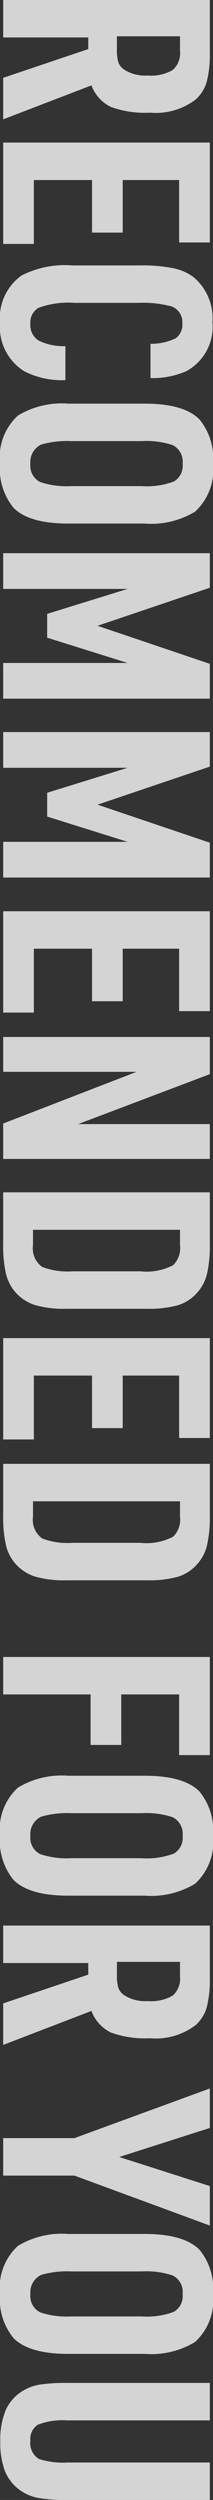
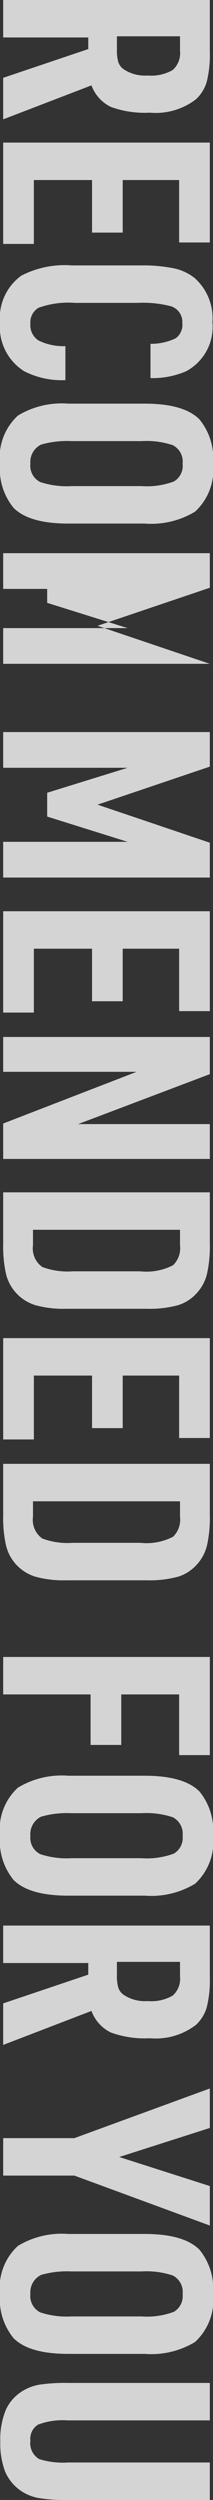
<svg xmlns="http://www.w3.org/2000/svg" width="14.72" height="172.18" viewBox="0 0 14.72 172.18">
  <rect x="0" y="0" width="14.72" height="172.18" fill="#333333" stroke="none" />
-   <path id="RECOMMENDED_FOR_YOU" data-name="RECOMMENDED FOR YOU" d="M-83.49-5.88V0h-2.58V-14.28h3.6a7.562,7.562,0,0,1,2.02.21,2.637,2.637,0,0,1,1.22.75,4.554,4.554,0,0,1,.92,3.18,6.865,6.865,0,0,1-.4,2.71A2.693,2.693,0,0,1-80.19-6.1L-77.85,0h-2.86l-1.98-5.88Zm-.08-1.98h.92a2.84,2.84,0,0,0,.87-.1,1,1,0,0,0,.49-.38,2.652,2.652,0,0,0,.42-1.64,2.97,2.97,0,0,0-.38-1.74,1.559,1.559,0,0,0-1.32-.5h-1ZM-76.25,0V-14.28h6.88v2.12h-4.3v3.9h3.62v2.12h-3.62v4.02h4.4V0Zm14.02-4.3h2.34a5.656,5.656,0,0,1-.62,2.86A3.589,3.589,0,0,1-63.85.22a3.6,3.6,0,0,1-3.24-1.48,6.575,6.575,0,0,1-.7-3.52v-4.7a10.7,10.7,0,0,1,.2-2.31,3.425,3.425,0,0,1,.66-1.43,3.7,3.7,0,0,1,3.06-1.24,3.457,3.457,0,0,1,3.38,1.84,5.855,5.855,0,0,1,.46,2.44h-2.36a3.939,3.939,0,0,0-.38-1.74,1.146,1.146,0,0,0-1.04-.46,1.138,1.138,0,0,0-1.16.76,7.664,7.664,0,0,0-.24,2.32v4.34a6.066,6.066,0,0,0,.34,2.52,1.161,1.161,0,0,0,1.1.56,1.251,1.251,0,0,0,1.15-.56A3.907,3.907,0,0,0-62.23-4.3Zm3.96-.2V-9.78q0-2.7,1.08-3.78a4.214,4.214,0,0,1,3.04-.94,3.923,3.923,0,0,1,3.32,1.24,5.869,5.869,0,0,1,.82,3.48V-4.5q0,2.7-1.08,3.78a4.246,4.246,0,0,1-3.06.94,3.9,3.9,0,0,1-3.3-1.24A5.869,5.869,0,0,1-58.27-4.5Zm2.58-.22a6.506,6.506,0,0,0,.24,2.1,1.334,1.334,0,0,0,1.32.74,1.254,1.254,0,0,0,1.26-.68,5.8,5.8,0,0,0,.28-2.16V-9.56a5.321,5.321,0,0,0-.32-2.24,1.254,1.254,0,0,0-1.22-.6,1.272,1.272,0,0,0-1.28.68,5.8,5.8,0,0,0-.28,2.16ZM-47.97,0V-14.28h2.38l2.62,7.76,2.62-7.76h2.4V0h-2.46V-8.6l-1.74,5.56h-1.64L-45.51-8.6V0Zm12.32,0V-14.28h2.38l2.62,7.76,2.62-7.76h2.4V0h-2.46V-8.6l-1.74,5.56h-1.64L-33.19-8.6V0Zm12.34,0V-14.28h6.88v2.12h-4.3v3.9h3.62v2.12h-3.62v4.02h4.4V0Zm8.66,0V-14.28h2.56l3.44,9.1v-9.1h2.4V0H-8.69l-3.56-9.22V0Zm10.7,0V-14.28H-.41a8.636,8.636,0,0,1,2.1.2,3,3,0,0,1,1.3.7,2.884,2.884,0,0,1,.84,1.32,7.563,7.563,0,0,1,.24,2.14v5.56a7.276,7.276,0,0,1-.25,2.14A3.037,3.037,0,0,1,2.99-.9a3,3,0,0,1-1.3.7A8.636,8.636,0,0,1-.41,0Zm2.58-2.06H-.31a1.572,1.572,0,0,0,1.5-.64,4.978,4.978,0,0,0,.3-2.1V-9.48a4,4,0,0,0-.42-2.26,1.64,1.64,0,0,0-1.38-.48H-1.37ZM6.09,0V-14.28h6.88v2.12H8.67v3.9h3.62v2.12H8.67v4.02h4.4V0Zm8.66,0V-14.28h3.54a8.636,8.636,0,0,1,2.1.2,3,3,0,0,1,1.3.7,2.884,2.884,0,0,1,.84,1.32,7.563,7.563,0,0,1,.24,2.14v5.56a7.276,7.276,0,0,1-.25,2.14A3.037,3.037,0,0,1,21.69-.9a3,3,0,0,1-1.3.7,8.636,8.636,0,0,1-2.1.2Zm2.58-2.06h1.06a1.572,1.572,0,0,0,1.5-.64,4.978,4.978,0,0,0,.3-2.1V-9.48a4,4,0,0,0-.42-2.26,1.64,1.64,0,0,0-1.38-.48H17.33ZM28.05,0V-14.28h6.76v2.12H30.63v4h3.48v2.12H30.63V0Zm8.18-4.5V-9.78q0-2.7,1.08-3.78a4.214,4.214,0,0,1,3.04-.94,3.923,3.923,0,0,1,3.32,1.24,5.869,5.869,0,0,1,.82,3.48V-4.5q0,2.7-1.08,3.78a4.246,4.246,0,0,1-3.06.94,3.9,3.9,0,0,1-3.3-1.24A5.869,5.869,0,0,1,36.23-4.5Zm2.58-.22a6.506,6.506,0,0,0,.24,2.1,1.334,1.334,0,0,0,1.32.74,1.254,1.254,0,0,0,1.26-.68,5.8,5.8,0,0,0,.28-2.16V-9.56a5.321,5.321,0,0,0-.32-2.24,1.254,1.254,0,0,0-1.22-.6,1.272,1.272,0,0,0-1.28.68,5.8,5.8,0,0,0-.28,2.16ZM49.13-5.88V0H46.55V-14.28h3.6a7.562,7.562,0,0,1,2.02.21,2.637,2.637,0,0,1,1.22.75,4.554,4.554,0,0,1,.92,3.18,6.864,6.864,0,0,1-.4,2.71A2.693,2.693,0,0,1,52.43-6.1L54.77,0H51.91L49.93-5.88Zm-.08-1.98h.92a2.84,2.84,0,0,0,.87-.1,1,1,0,0,0,.49-.38,2.652,2.652,0,0,0,.42-1.64,2.97,2.97,0,0,0-.38-1.74,1.559,1.559,0,0,0-1.32-.5h-1ZM61.19,0V-4.92l-3.42-9.36h2.72l2,6.26,2-6.26h2.72L63.77-4.92V0Zm6.6-4.5V-9.78q0-2.7,1.08-3.78a4.214,4.214,0,0,1,3.04-.94,3.923,3.923,0,0,1,3.32,1.24,5.869,5.869,0,0,1,.82,3.48V-4.5q0,2.7-1.08,3.78a4.246,4.246,0,0,1-3.06.94,3.9,3.9,0,0,1-3.3-1.24A5.869,5.869,0,0,1,67.79-4.5Zm2.58-.22a6.506,6.506,0,0,0,.24,2.1,1.334,1.334,0,0,0,1.32.74,1.254,1.254,0,0,0,1.26-.68,5.8,5.8,0,0,0,.28-2.16V-9.56a5.321,5.321,0,0,0-.32-2.24,1.254,1.254,0,0,0-1.22-.6,1.272,1.272,0,0,0-1.28.68,5.8,5.8,0,0,0-.28,2.16Zm7.68-9.56h2.58v9.82a4.833,4.833,0,0,0,.29,2.05,1.15,1.15,0,0,0,1.11.53,1.268,1.268,0,0,0,1.26-.6,5.418,5.418,0,0,0,.24-1.98v-9.82h2.58v9.82a11.123,11.123,0,0,1-.14,2.05,3.225,3.225,0,0,1-.52,1.23A3.046,3.046,0,0,1,84.12-.12,5.467,5.467,0,0,1,82.09.2a5.329,5.329,0,0,1-2.18-.38A2.956,2.956,0,0,1,78.57-1.4a3.281,3.281,0,0,1-.41-1.16,12.367,12.367,0,0,1-.11-1.9Z" transform="translate(0.22 86.07) rotate(90)" fill="#fff" opacity="0.787" />
+   <path id="RECOMMENDED_FOR_YOU" data-name="RECOMMENDED FOR YOU" d="M-83.49-5.88V0h-2.58V-14.28h3.6a7.562,7.562,0,0,1,2.02.21,2.637,2.637,0,0,1,1.22.75,4.554,4.554,0,0,1,.92,3.18,6.865,6.865,0,0,1-.4,2.71A2.693,2.693,0,0,1-80.19-6.1L-77.85,0h-2.86l-1.98-5.88Zm-.08-1.98h.92a2.84,2.84,0,0,0,.87-.1,1,1,0,0,0,.49-.38,2.652,2.652,0,0,0,.42-1.64,2.97,2.97,0,0,0-.38-1.74,1.559,1.559,0,0,0-1.32-.5h-1ZM-76.25,0V-14.28h6.88v2.12h-4.3v3.9h3.62v2.12h-3.62v4.02h4.4V0Zm14.02-4.3h2.34a5.656,5.656,0,0,1-.62,2.86A3.589,3.589,0,0,1-63.85.22a3.6,3.6,0,0,1-3.24-1.48,6.575,6.575,0,0,1-.7-3.52v-4.7a10.7,10.7,0,0,1,.2-2.31,3.425,3.425,0,0,1,.66-1.43,3.7,3.7,0,0,1,3.06-1.24,3.457,3.457,0,0,1,3.38,1.84,5.855,5.855,0,0,1,.46,2.44h-2.36a3.939,3.939,0,0,0-.38-1.74,1.146,1.146,0,0,0-1.04-.46,1.138,1.138,0,0,0-1.16.76,7.664,7.664,0,0,0-.24,2.32v4.34a6.066,6.066,0,0,0,.34,2.52,1.161,1.161,0,0,0,1.1.56,1.251,1.251,0,0,0,1.15-.56A3.907,3.907,0,0,0-62.23-4.3Zm3.96-.2V-9.78q0-2.7,1.08-3.78a4.214,4.214,0,0,1,3.04-.94,3.923,3.923,0,0,1,3.32,1.24,5.869,5.869,0,0,1,.82,3.48V-4.5q0,2.7-1.08,3.78a4.246,4.246,0,0,1-3.06.94,3.9,3.9,0,0,1-3.3-1.24A5.869,5.869,0,0,1-58.27-4.5Zm2.58-.22a6.506,6.506,0,0,0,.24,2.1,1.334,1.334,0,0,0,1.32.74,1.254,1.254,0,0,0,1.26-.68,5.8,5.8,0,0,0,.28-2.16V-9.56a5.321,5.321,0,0,0-.32-2.24,1.254,1.254,0,0,0-1.22-.6,1.272,1.272,0,0,0-1.28.68,5.8,5.8,0,0,0-.28,2.16ZM-47.97,0V-14.28h2.38l2.62,7.76,2.62-7.76V0h-2.46V-8.6l-1.74,5.56h-1.64L-45.51-8.6V0Zm12.32,0V-14.28h2.38l2.62,7.76,2.62-7.76h2.4V0h-2.46V-8.6l-1.74,5.56h-1.64L-33.19-8.6V0Zm12.34,0V-14.28h6.88v2.12h-4.3v3.9h3.62v2.12h-3.62v4.02h4.4V0Zm8.66,0V-14.28h2.56l3.44,9.1v-9.1h2.4V0H-8.69l-3.56-9.22V0Zm10.7,0V-14.28H-.41a8.636,8.636,0,0,1,2.1.2,3,3,0,0,1,1.3.7,2.884,2.884,0,0,1,.84,1.32,7.563,7.563,0,0,1,.24,2.14v5.56a7.276,7.276,0,0,1-.25,2.14A3.037,3.037,0,0,1,2.99-.9a3,3,0,0,1-1.3.7A8.636,8.636,0,0,1-.41,0Zm2.58-2.06H-.31a1.572,1.572,0,0,0,1.5-.64,4.978,4.978,0,0,0,.3-2.1V-9.48a4,4,0,0,0-.42-2.26,1.64,1.64,0,0,0-1.38-.48H-1.37ZM6.09,0V-14.28h6.88v2.12H8.67v3.9h3.62v2.12H8.67v4.02h4.4V0Zm8.66,0V-14.28h3.54a8.636,8.636,0,0,1,2.1.2,3,3,0,0,1,1.3.7,2.884,2.884,0,0,1,.84,1.32,7.563,7.563,0,0,1,.24,2.14v5.56a7.276,7.276,0,0,1-.25,2.14A3.037,3.037,0,0,1,21.69-.9a3,3,0,0,1-1.3.7,8.636,8.636,0,0,1-2.1.2Zm2.58-2.06h1.06a1.572,1.572,0,0,0,1.5-.64,4.978,4.978,0,0,0,.3-2.1V-9.48a4,4,0,0,0-.42-2.26,1.64,1.64,0,0,0-1.38-.48H17.33ZM28.05,0V-14.28h6.76v2.12H30.63v4h3.48v2.12H30.63V0Zm8.18-4.5V-9.78q0-2.7,1.08-3.78a4.214,4.214,0,0,1,3.04-.94,3.923,3.923,0,0,1,3.32,1.24,5.869,5.869,0,0,1,.82,3.48V-4.5q0,2.7-1.08,3.78a4.246,4.246,0,0,1-3.06.94,3.9,3.9,0,0,1-3.3-1.24A5.869,5.869,0,0,1,36.23-4.5Zm2.58-.22a6.506,6.506,0,0,0,.24,2.1,1.334,1.334,0,0,0,1.32.74,1.254,1.254,0,0,0,1.26-.68,5.8,5.8,0,0,0,.28-2.16V-9.56a5.321,5.321,0,0,0-.32-2.24,1.254,1.254,0,0,0-1.22-.6,1.272,1.272,0,0,0-1.28.68,5.8,5.8,0,0,0-.28,2.16ZM49.13-5.88V0H46.55V-14.28h3.6a7.562,7.562,0,0,1,2.02.21,2.637,2.637,0,0,1,1.22.75,4.554,4.554,0,0,1,.92,3.18,6.864,6.864,0,0,1-.4,2.71A2.693,2.693,0,0,1,52.43-6.1L54.77,0H51.91L49.93-5.88Zm-.08-1.98h.92a2.84,2.84,0,0,0,.87-.1,1,1,0,0,0,.49-.38,2.652,2.652,0,0,0,.42-1.64,2.97,2.97,0,0,0-.38-1.74,1.559,1.559,0,0,0-1.32-.5h-1ZM61.19,0V-4.92l-3.42-9.36h2.72l2,6.26,2-6.26h2.72L63.77-4.92V0Zm6.6-4.5V-9.78q0-2.7,1.08-3.78a4.214,4.214,0,0,1,3.04-.94,3.923,3.923,0,0,1,3.32,1.24,5.869,5.869,0,0,1,.82,3.48V-4.5q0,2.7-1.08,3.78a4.246,4.246,0,0,1-3.06.94,3.9,3.9,0,0,1-3.3-1.24A5.869,5.869,0,0,1,67.79-4.5Zm2.58-.22a6.506,6.506,0,0,0,.24,2.1,1.334,1.334,0,0,0,1.32.74,1.254,1.254,0,0,0,1.26-.68,5.8,5.8,0,0,0,.28-2.16V-9.56a5.321,5.321,0,0,0-.32-2.24,1.254,1.254,0,0,0-1.22-.6,1.272,1.272,0,0,0-1.28.68,5.8,5.8,0,0,0-.28,2.16Zm7.68-9.56h2.58v9.82a4.833,4.833,0,0,0,.29,2.05,1.15,1.15,0,0,0,1.11.53,1.268,1.268,0,0,0,1.26-.6,5.418,5.418,0,0,0,.24-1.98v-9.82h2.58v9.82a11.123,11.123,0,0,1-.14,2.05,3.225,3.225,0,0,1-.52,1.23A3.046,3.046,0,0,1,84.12-.12,5.467,5.467,0,0,1,82.09.2a5.329,5.329,0,0,1-2.18-.38A2.956,2.956,0,0,1,78.57-1.4a3.281,3.281,0,0,1-.41-1.16,12.367,12.367,0,0,1-.11-1.9Z" transform="translate(0.22 86.07) rotate(90)" fill="#fff" opacity="0.787" />
</svg>